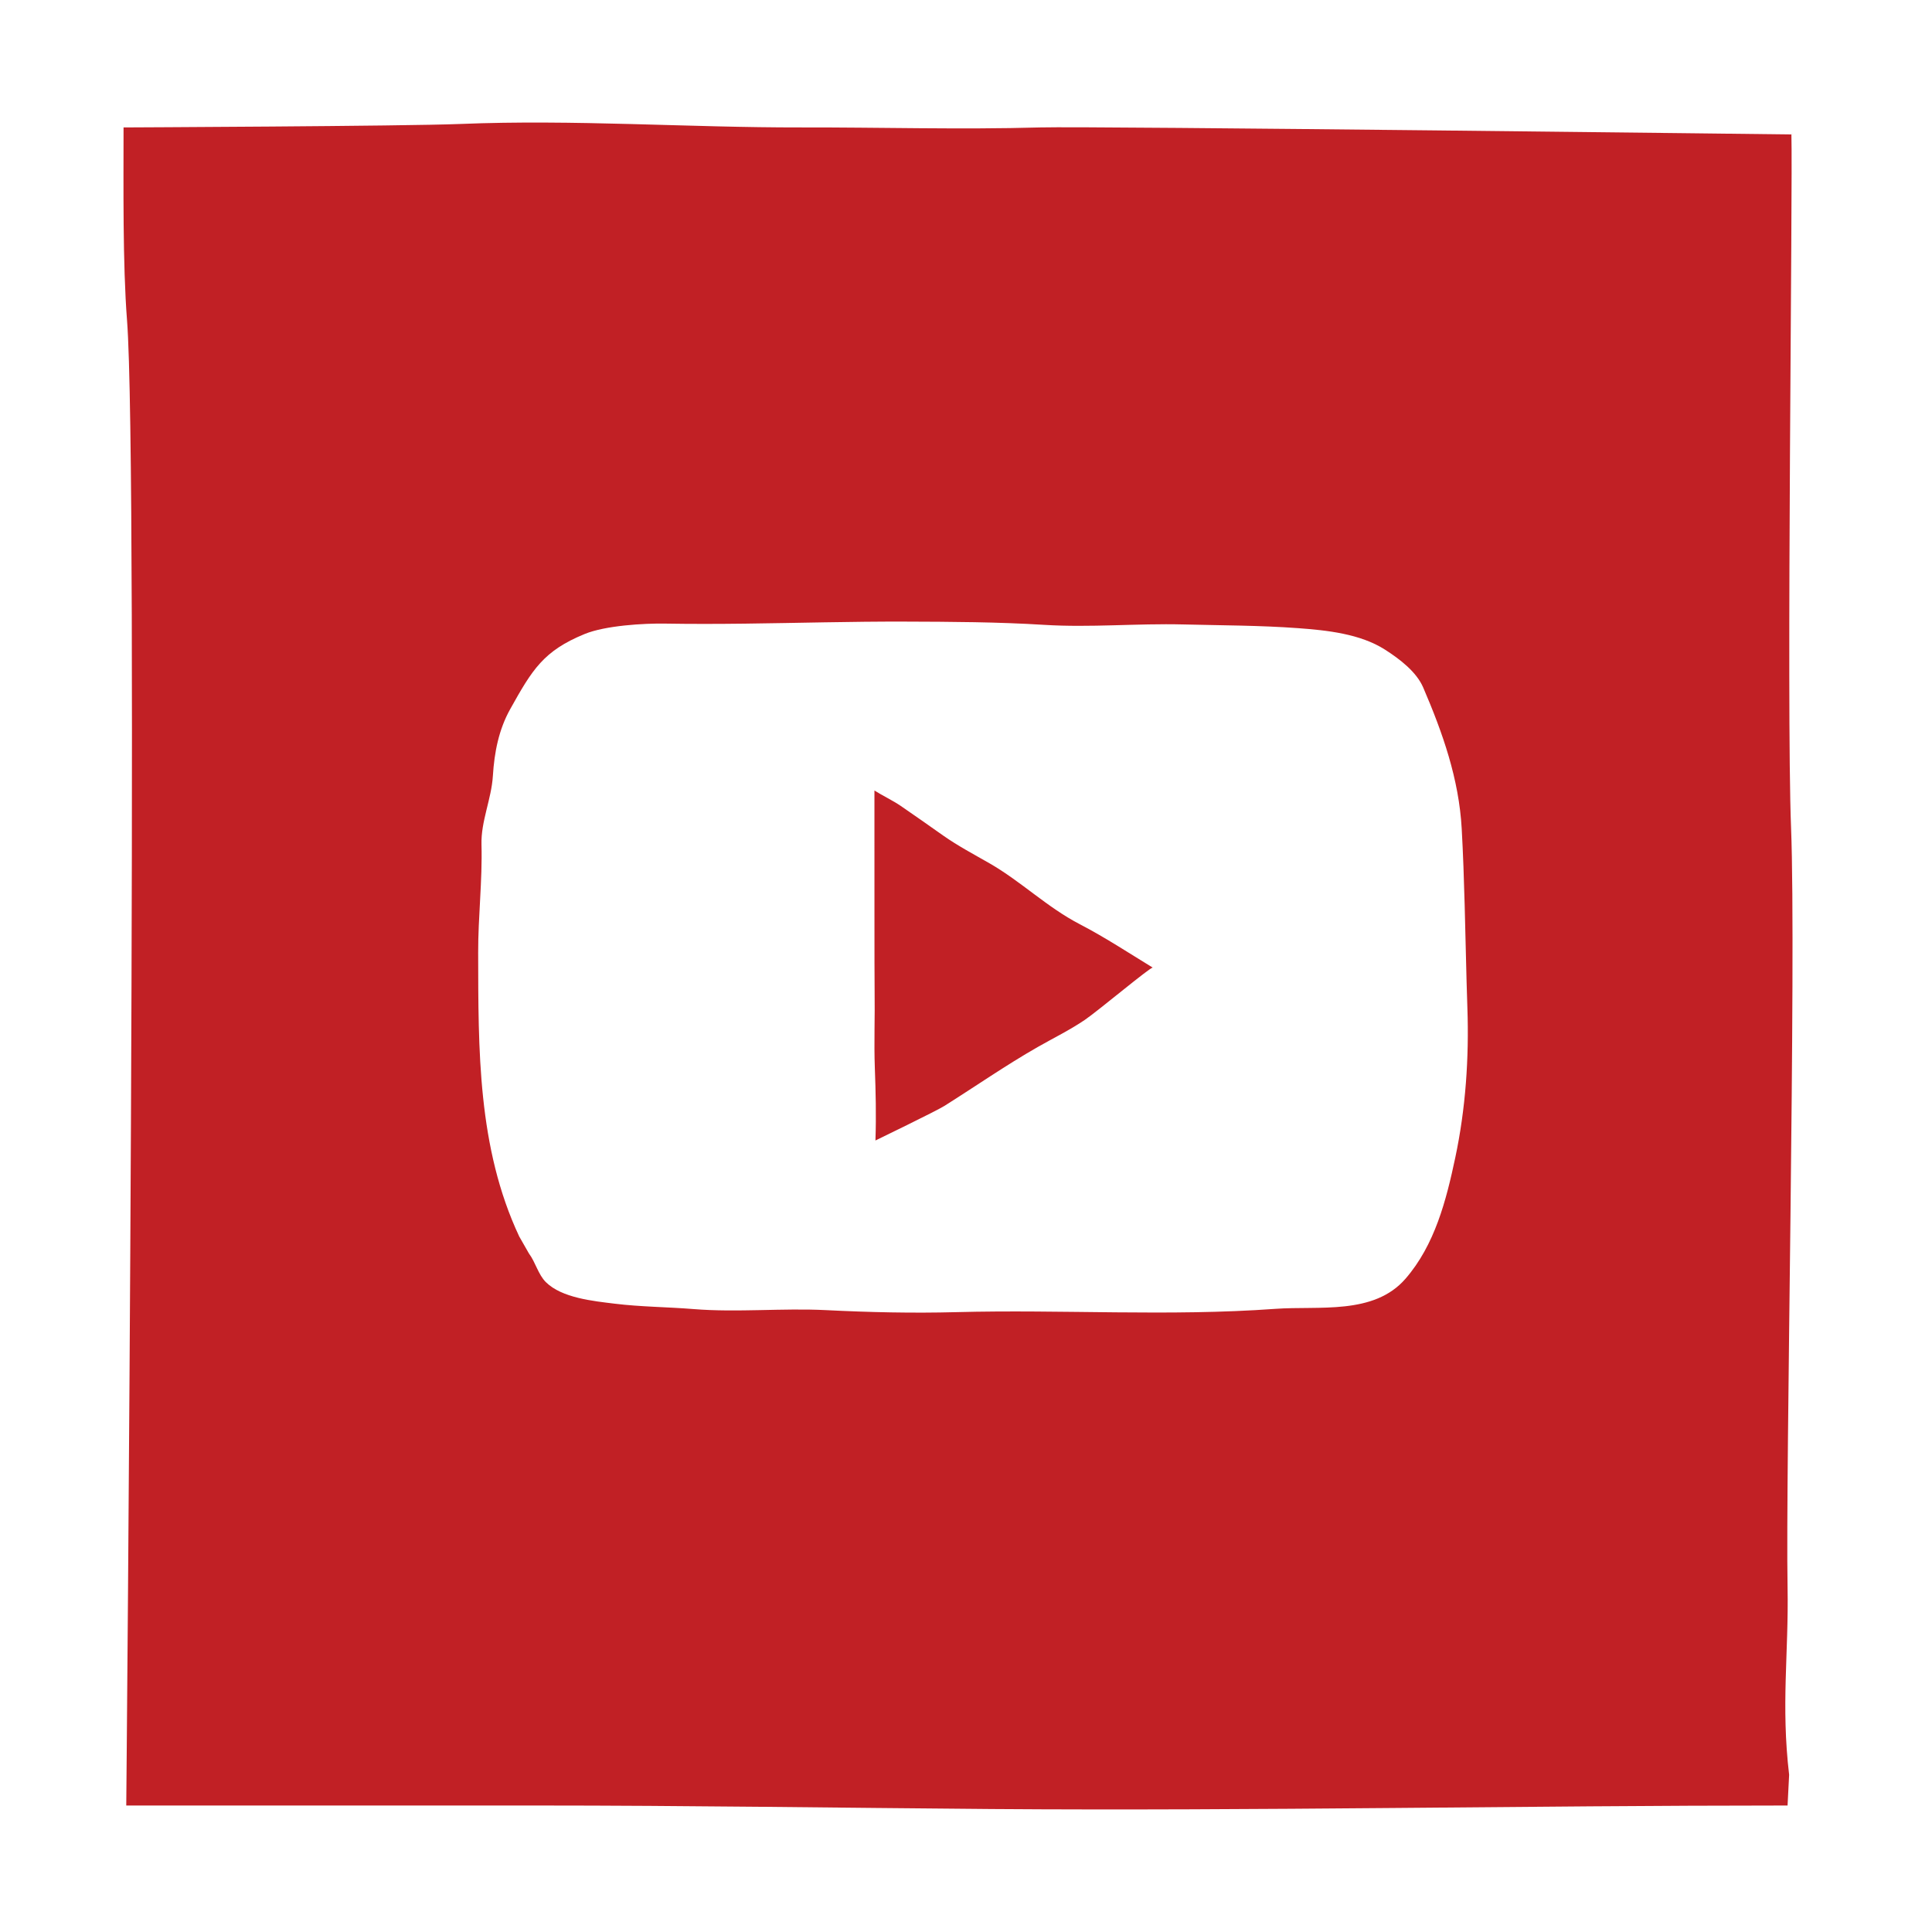
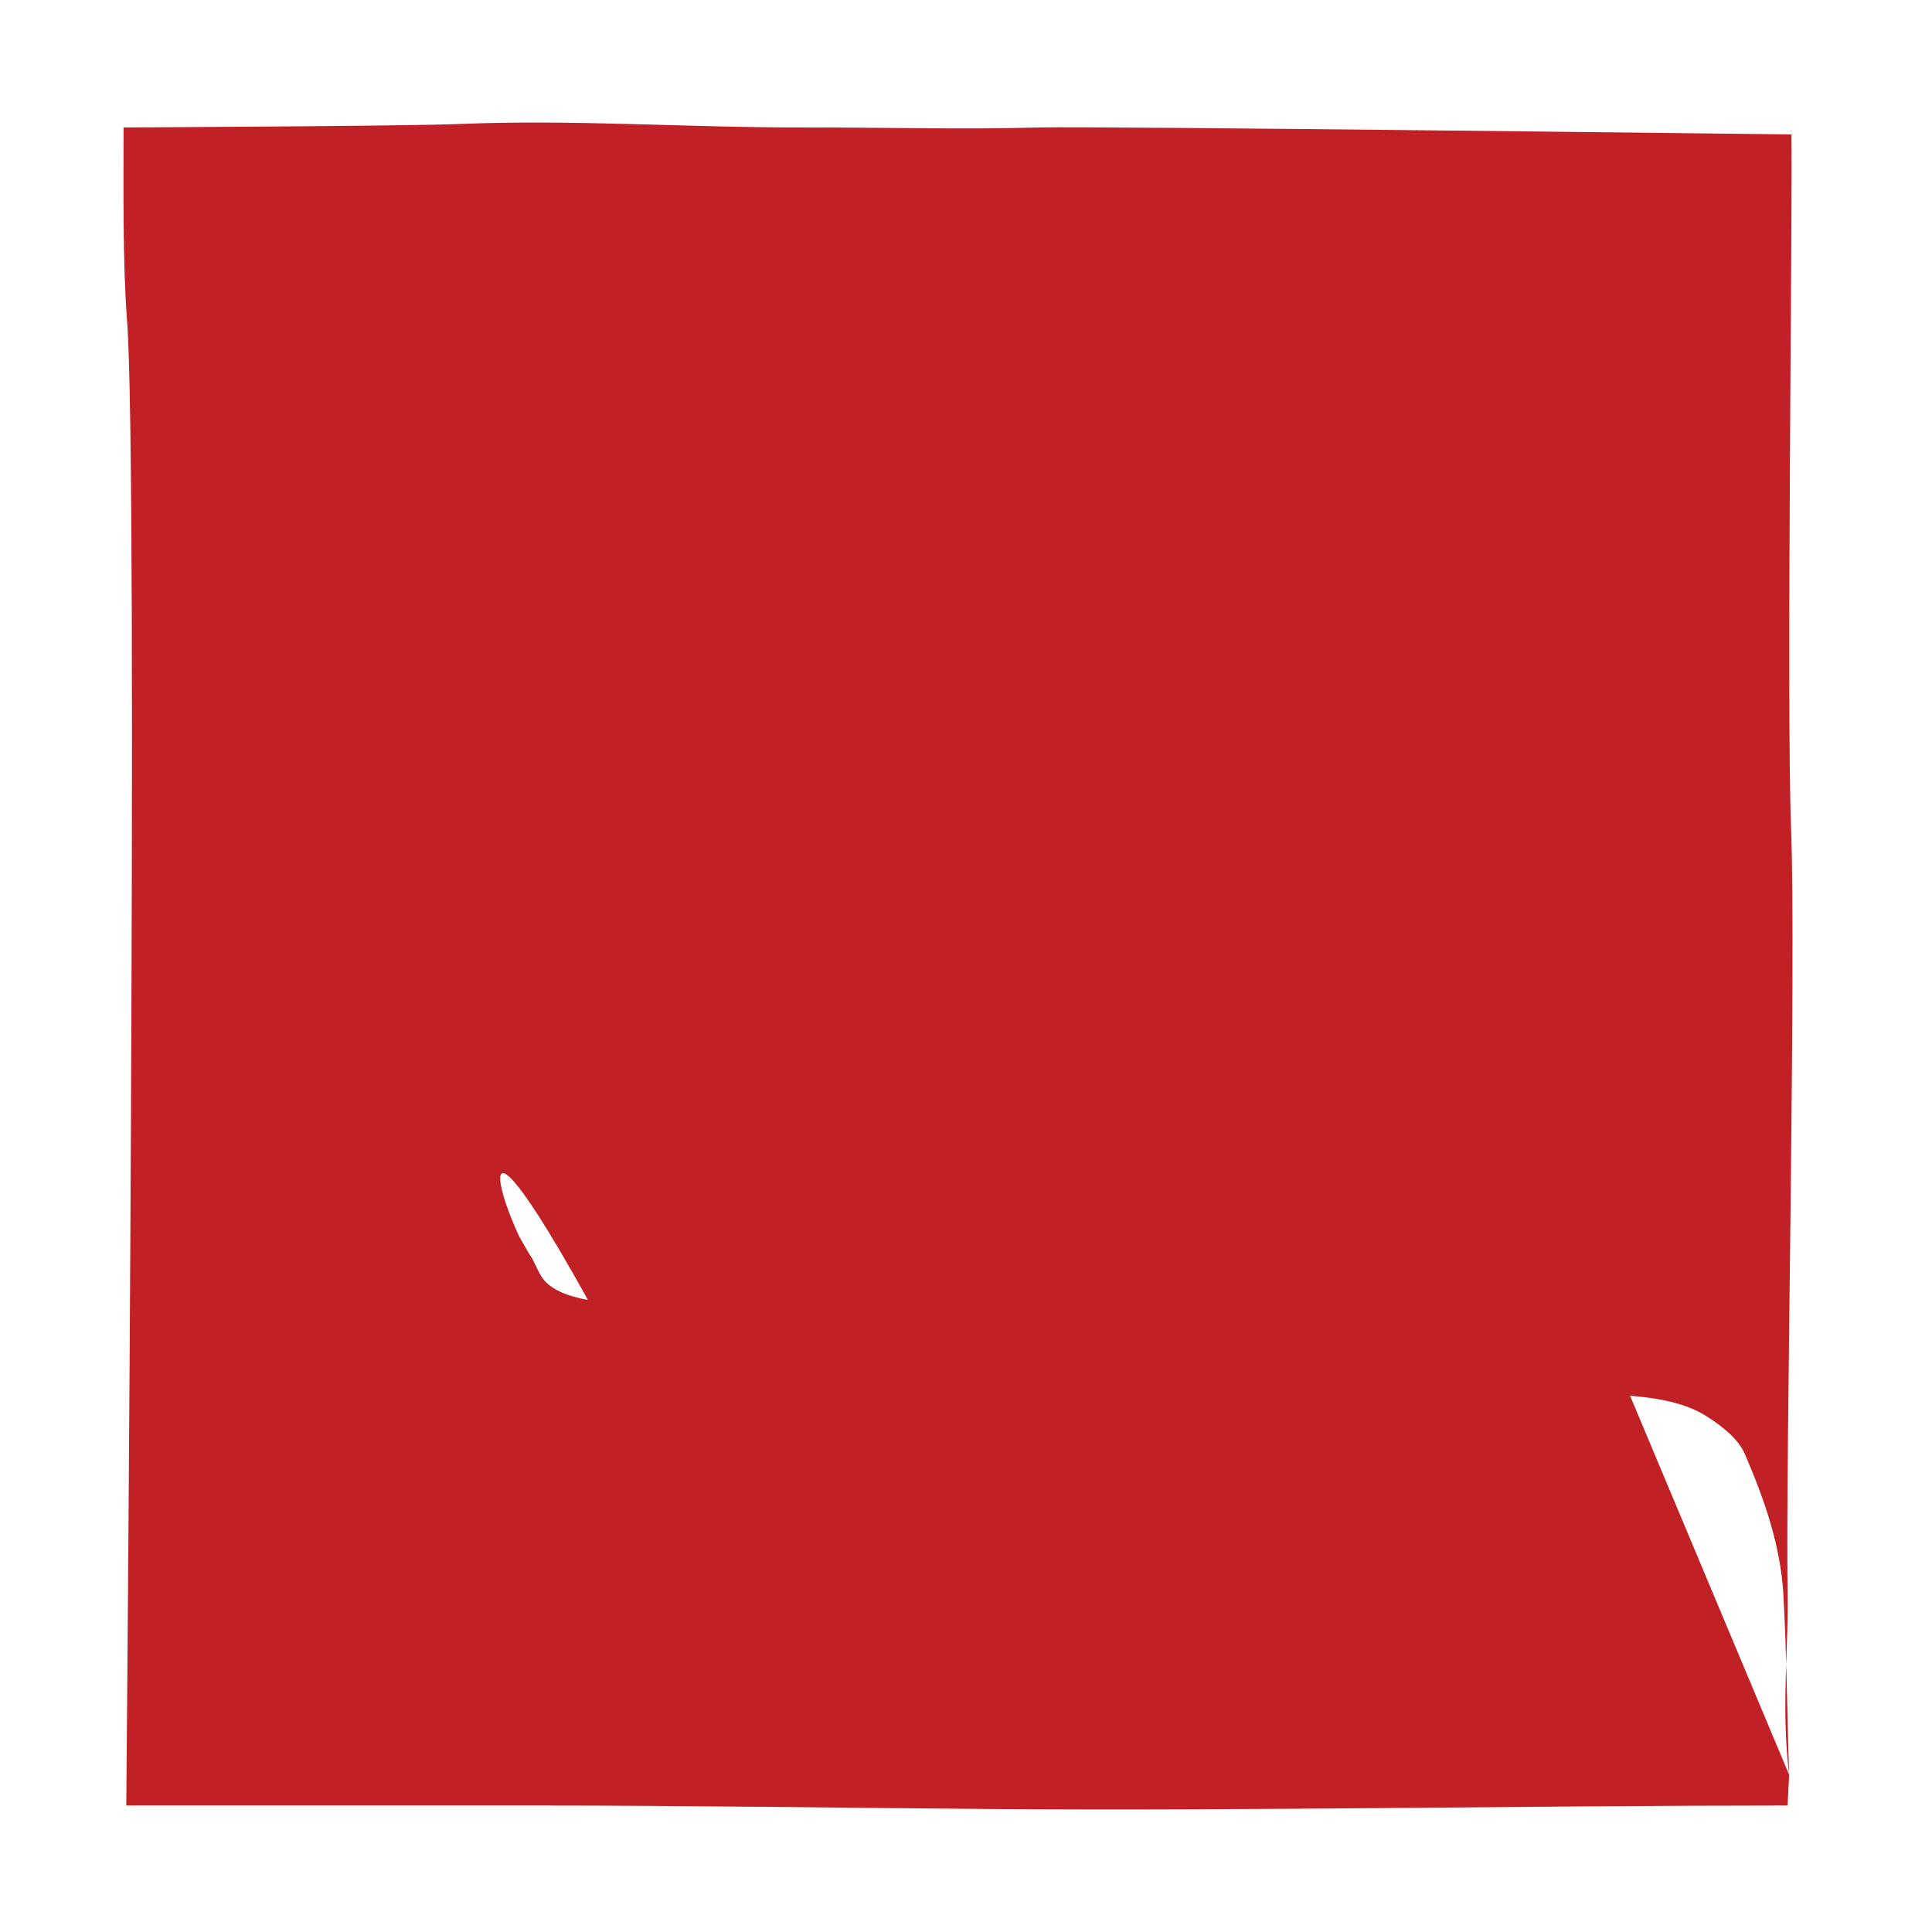
<svg xmlns="http://www.w3.org/2000/svg" enable-background="new 0 0 100 100" height="100px" version="1.1" viewBox="0 0 100 100" width="100px" xml:space="preserve">
  <g id="color_x5F_fill">
-     <path d="M55.878,47.831c1.312,0.681,2.531,1.485,3.789,2.253c-0.094-0.058-2.821,2.233-3.524,2.71   c-0.773,0.524-1.614,0.934-2.424,1.396c-1.648,0.941-3.232,2.042-4.84,3.054c-0.419,0.264-3.566,1.788-3.566,1.788   c0.044-1.312,0.014-2.511-0.032-3.767c-0.048-1.316,0.01-2.633-0.011-3.95c-0.013-0.786-0.006-7.062-0.009-8.283   c0-0.211,0-1.734,0-2.115c0.404,0.257,0.957,0.521,1.351,0.79c0.74,0.504,1.468,1.022,2.204,1.539   c0.768,0.54,1.592,0.974,2.405,1.441C52.855,45.627,54.199,46.959,55.878,47.831z M92.605,91.863l-0.081,1.59   c-13.475,0-27.45,0.283-41.198,0.182c-7.942-0.061-15.631-0.182-23.633-0.182c-3.835,0-17.338,0.002-21.158,0   c0,0,0.637-69.197,0.04-76.871C6.348,13.656,6.395,9.57,6.395,6.596c0,0,14.545-0.062,17.445-0.18   c5.855-0.24,11.793,0.191,17.619,0.18c4.137-0.008,8.21,0.117,12.393,0c2.644-0.074,38.871,0.363,38.871,0.363   c0.074,2.59-0.266,29.564-0.018,35.879c0.273,6.955-0.29,33.307-0.181,39.309C92.587,85.578,92.178,88.232,92.605,91.863z    M75.952,52.178c-0.016-0.455-0.029-0.911-0.042-1.366c-0.073-2.638-0.106-5.279-0.252-7.917c-0.143-2.575-0.982-4.956-1.993-7.309   c-0.347-0.808-1.205-1.467-1.978-1.961c-1.286-0.822-3.011-1.002-4.491-1.111c-1.978-0.146-3.962-0.143-5.944-0.193   c-2.405-0.061-4.812,0.17-7.209,0.021c-2.396-0.149-4.827-0.161-7.227-0.168c-2.76-0.008-5.518,0.073-8.277,0.106   c-1.36,0.016-2.721,0.021-4.082-0.002c-1.141-0.021-3.129,0.101-4.195,0.538c-2.13,0.873-2.71,1.837-3.856,3.892   c-0.589,1.056-0.819,2.229-0.894,3.446c-0.075,1.213-0.623,2.356-0.59,3.562c0.05,1.87-0.176,3.727-0.172,5.594   C24.76,54.334,24.716,59.4,26.875,64l0.5,0.875c0.347,0.465,0.478,1.087,0.878,1.487c0.825,0.823,2.471,0.982,3.56,1.116   c1.358,0.167,2.729,0.169,4.092,0.28c2.246,0.182,4.596-0.058,6.844,0.054c2.258,0.113,4.49,0.164,6.754,0.104   c5.507-0.145,10.999,0.229,16.502-0.17c2.263-0.164,5.098,0.334,6.742-1.558c1.518-1.747,2.11-4.06,2.578-6.271   C75.862,57.385,76.041,54.765,75.952,52.178z" fill="#C12025" />
+     <path d="M55.878,47.831c1.312,0.681,2.531,1.485,3.789,2.253c-0.094-0.058-2.821,2.233-3.524,2.71   c-0.773,0.524-1.614,0.934-2.424,1.396c-1.648,0.941-3.232,2.042-4.84,3.054c-0.419,0.264-3.566,1.788-3.566,1.788   c0.044-1.312,0.014-2.511-0.032-3.767c-0.048-1.316,0.01-2.633-0.011-3.95c-0.013-0.786-0.006-7.062-0.009-8.283   c0-0.211,0-1.734,0-2.115c0.404,0.257,0.957,0.521,1.351,0.79c0.74,0.504,1.468,1.022,2.204,1.539   c0.768,0.54,1.592,0.974,2.405,1.441C52.855,45.627,54.199,46.959,55.878,47.831z M92.605,91.863l-0.081,1.59   c-13.475,0-27.45,0.283-41.198,0.182c-7.942-0.061-15.631-0.182-23.633-0.182c-3.835,0-17.338,0.002-21.158,0   c0,0,0.637-69.197,0.04-76.871C6.348,13.656,6.395,9.57,6.395,6.596c0,0,14.545-0.062,17.445-0.18   c5.855-0.24,11.793,0.191,17.619,0.18c4.137-0.008,8.21,0.117,12.393,0c2.644-0.074,38.871,0.363,38.871,0.363   c0.074,2.59-0.266,29.564-0.018,35.879c0.273,6.955-0.29,33.307-0.181,39.309C92.587,85.578,92.178,88.232,92.605,91.863z    c-0.016-0.455-0.029-0.911-0.042-1.366c-0.073-2.638-0.106-5.279-0.252-7.917c-0.143-2.575-0.982-4.956-1.993-7.309   c-0.347-0.808-1.205-1.467-1.978-1.961c-1.286-0.822-3.011-1.002-4.491-1.111c-1.978-0.146-3.962-0.143-5.944-0.193   c-2.405-0.061-4.812,0.17-7.209,0.021c-2.396-0.149-4.827-0.161-7.227-0.168c-2.76-0.008-5.518,0.073-8.277,0.106   c-1.36,0.016-2.721,0.021-4.082-0.002c-1.141-0.021-3.129,0.101-4.195,0.538c-2.13,0.873-2.71,1.837-3.856,3.892   c-0.589,1.056-0.819,2.229-0.894,3.446c-0.075,1.213-0.623,2.356-0.59,3.562c0.05,1.87-0.176,3.727-0.172,5.594   C24.76,54.334,24.716,59.4,26.875,64l0.5,0.875c0.347,0.465,0.478,1.087,0.878,1.487c0.825,0.823,2.471,0.982,3.56,1.116   c1.358,0.167,2.729,0.169,4.092,0.28c2.246,0.182,4.596-0.058,6.844,0.054c2.258,0.113,4.49,0.164,6.754,0.104   c5.507-0.145,10.999,0.229,16.502-0.17c2.263-0.164,5.098,0.334,6.742-1.558c1.518-1.747,2.11-4.06,2.578-6.271   C75.862,57.385,76.041,54.765,75.952,52.178z" fill="#C12025" />
  </g>
  <g id="offset_x5F_print_x5F_outline" />
</svg>